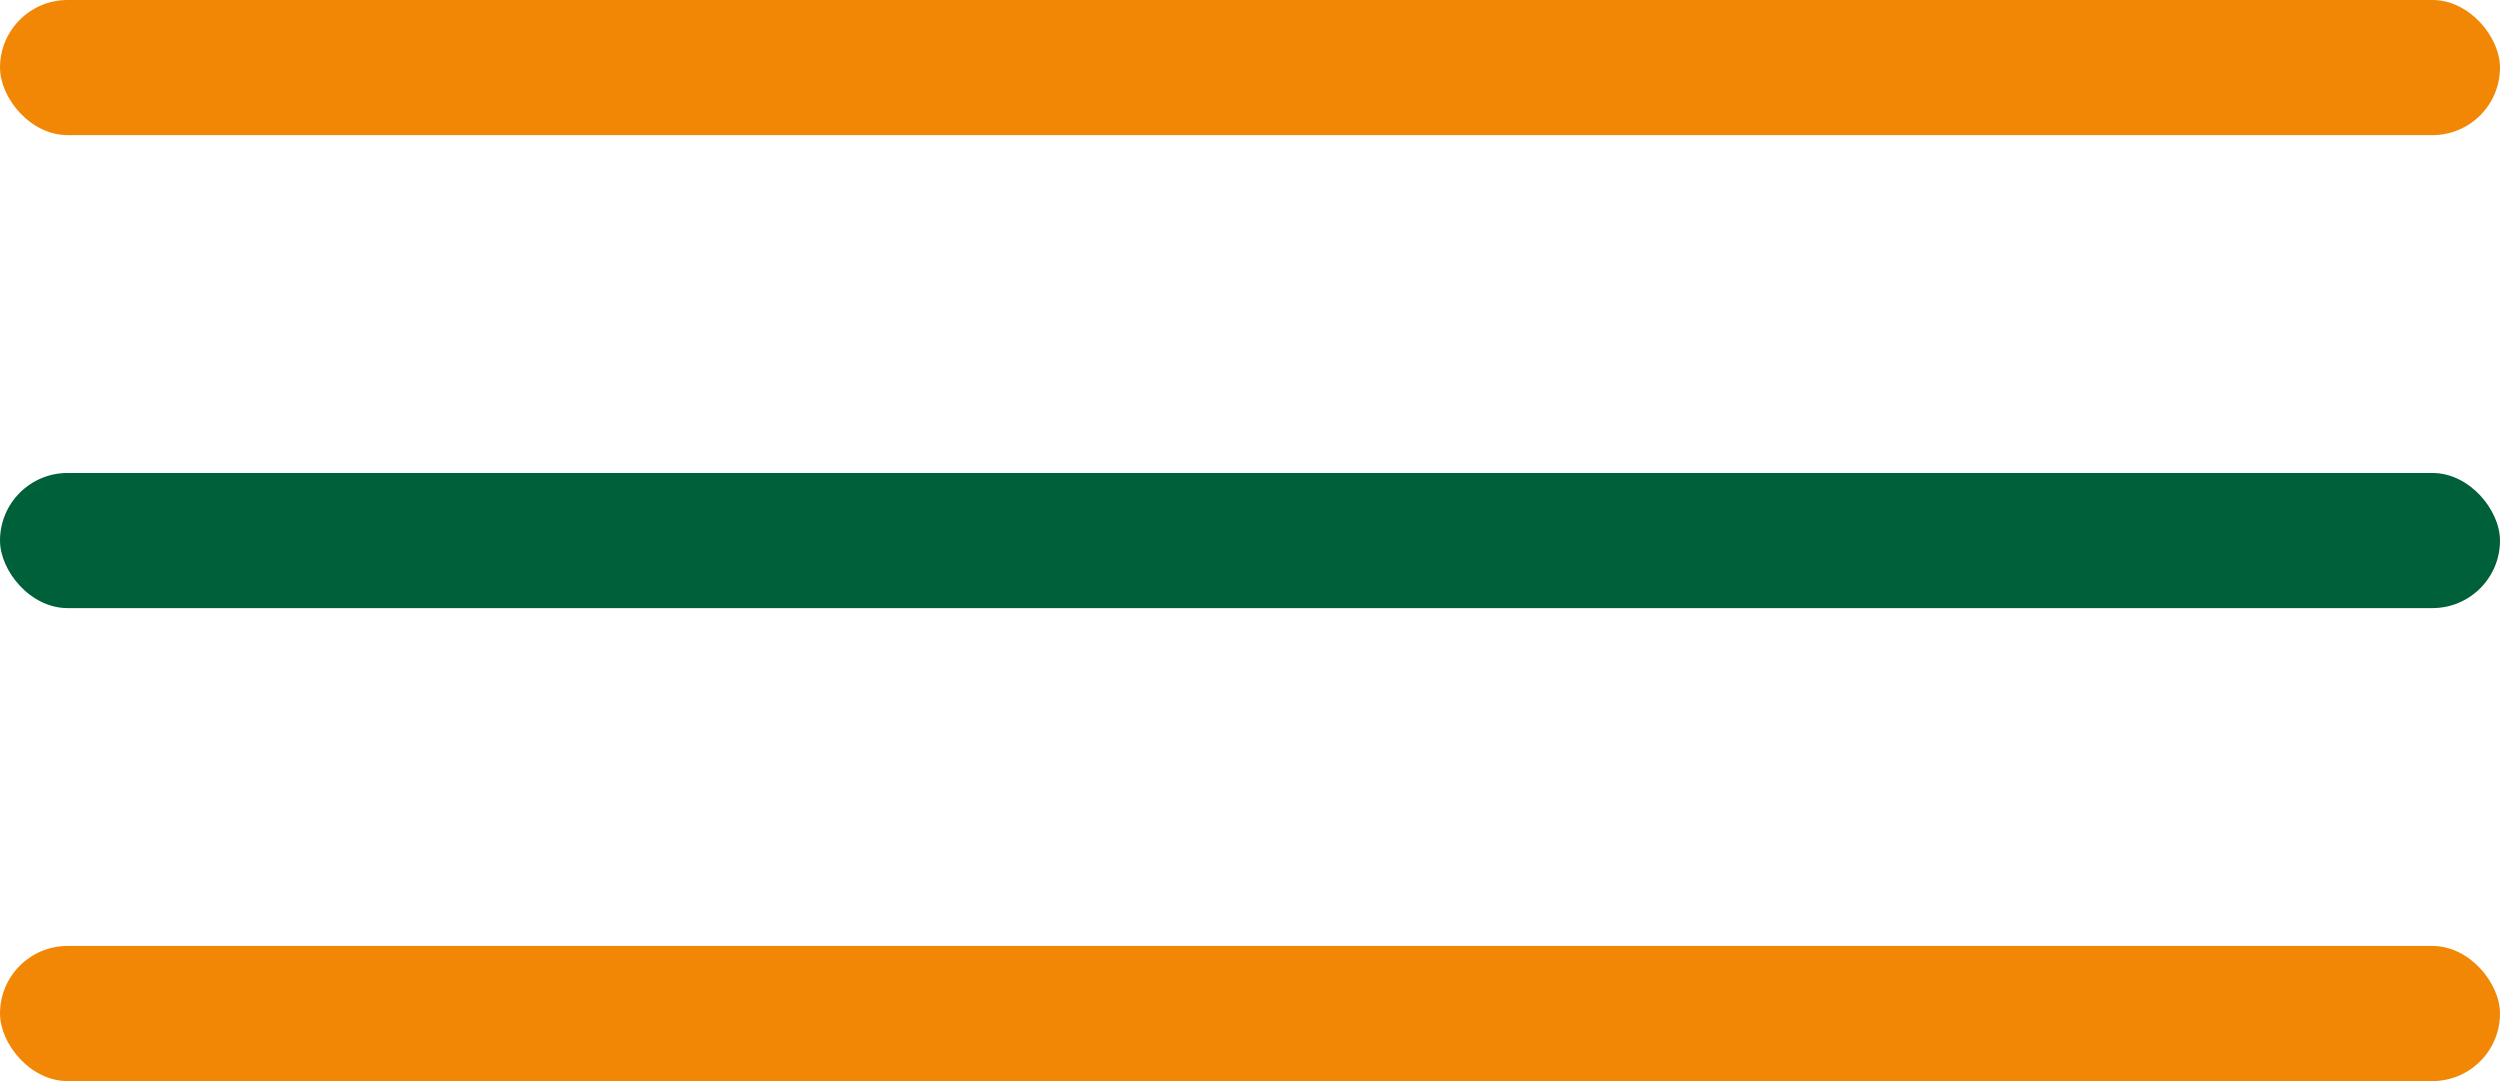
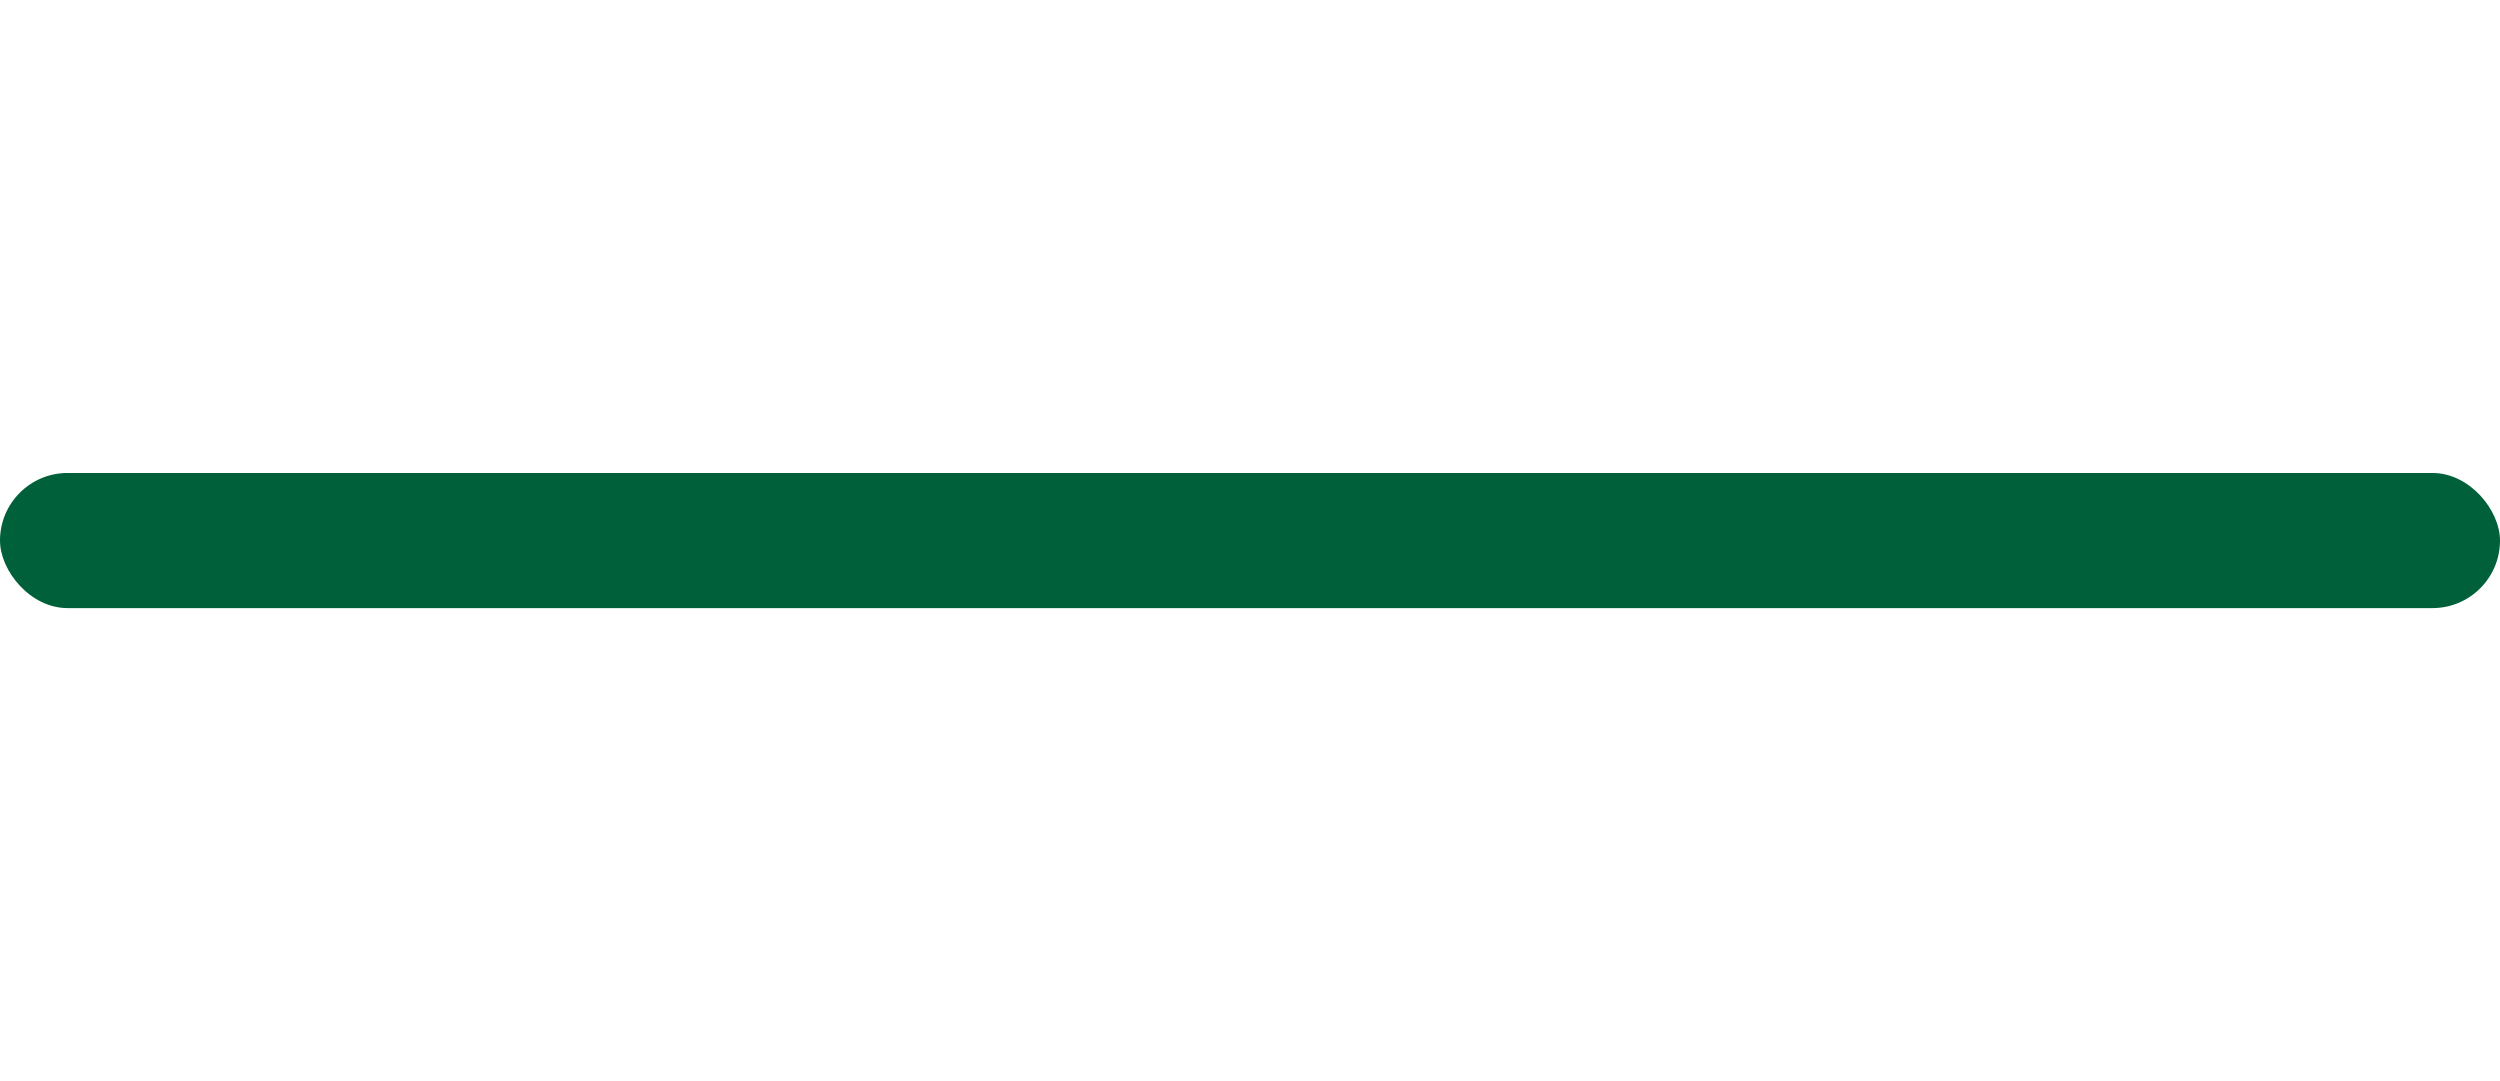
<svg xmlns="http://www.w3.org/2000/svg" width="37" height="16" viewBox="0 0 37 16" fill="none">
-   <rect width="37" height="2" rx="1" fill="#F28705" />
  <rect y="7" width="37" height="2" rx="1" fill="#006039" />
-   <rect y="14" width="37" height="2" rx="1" fill="#F28705" />
</svg>